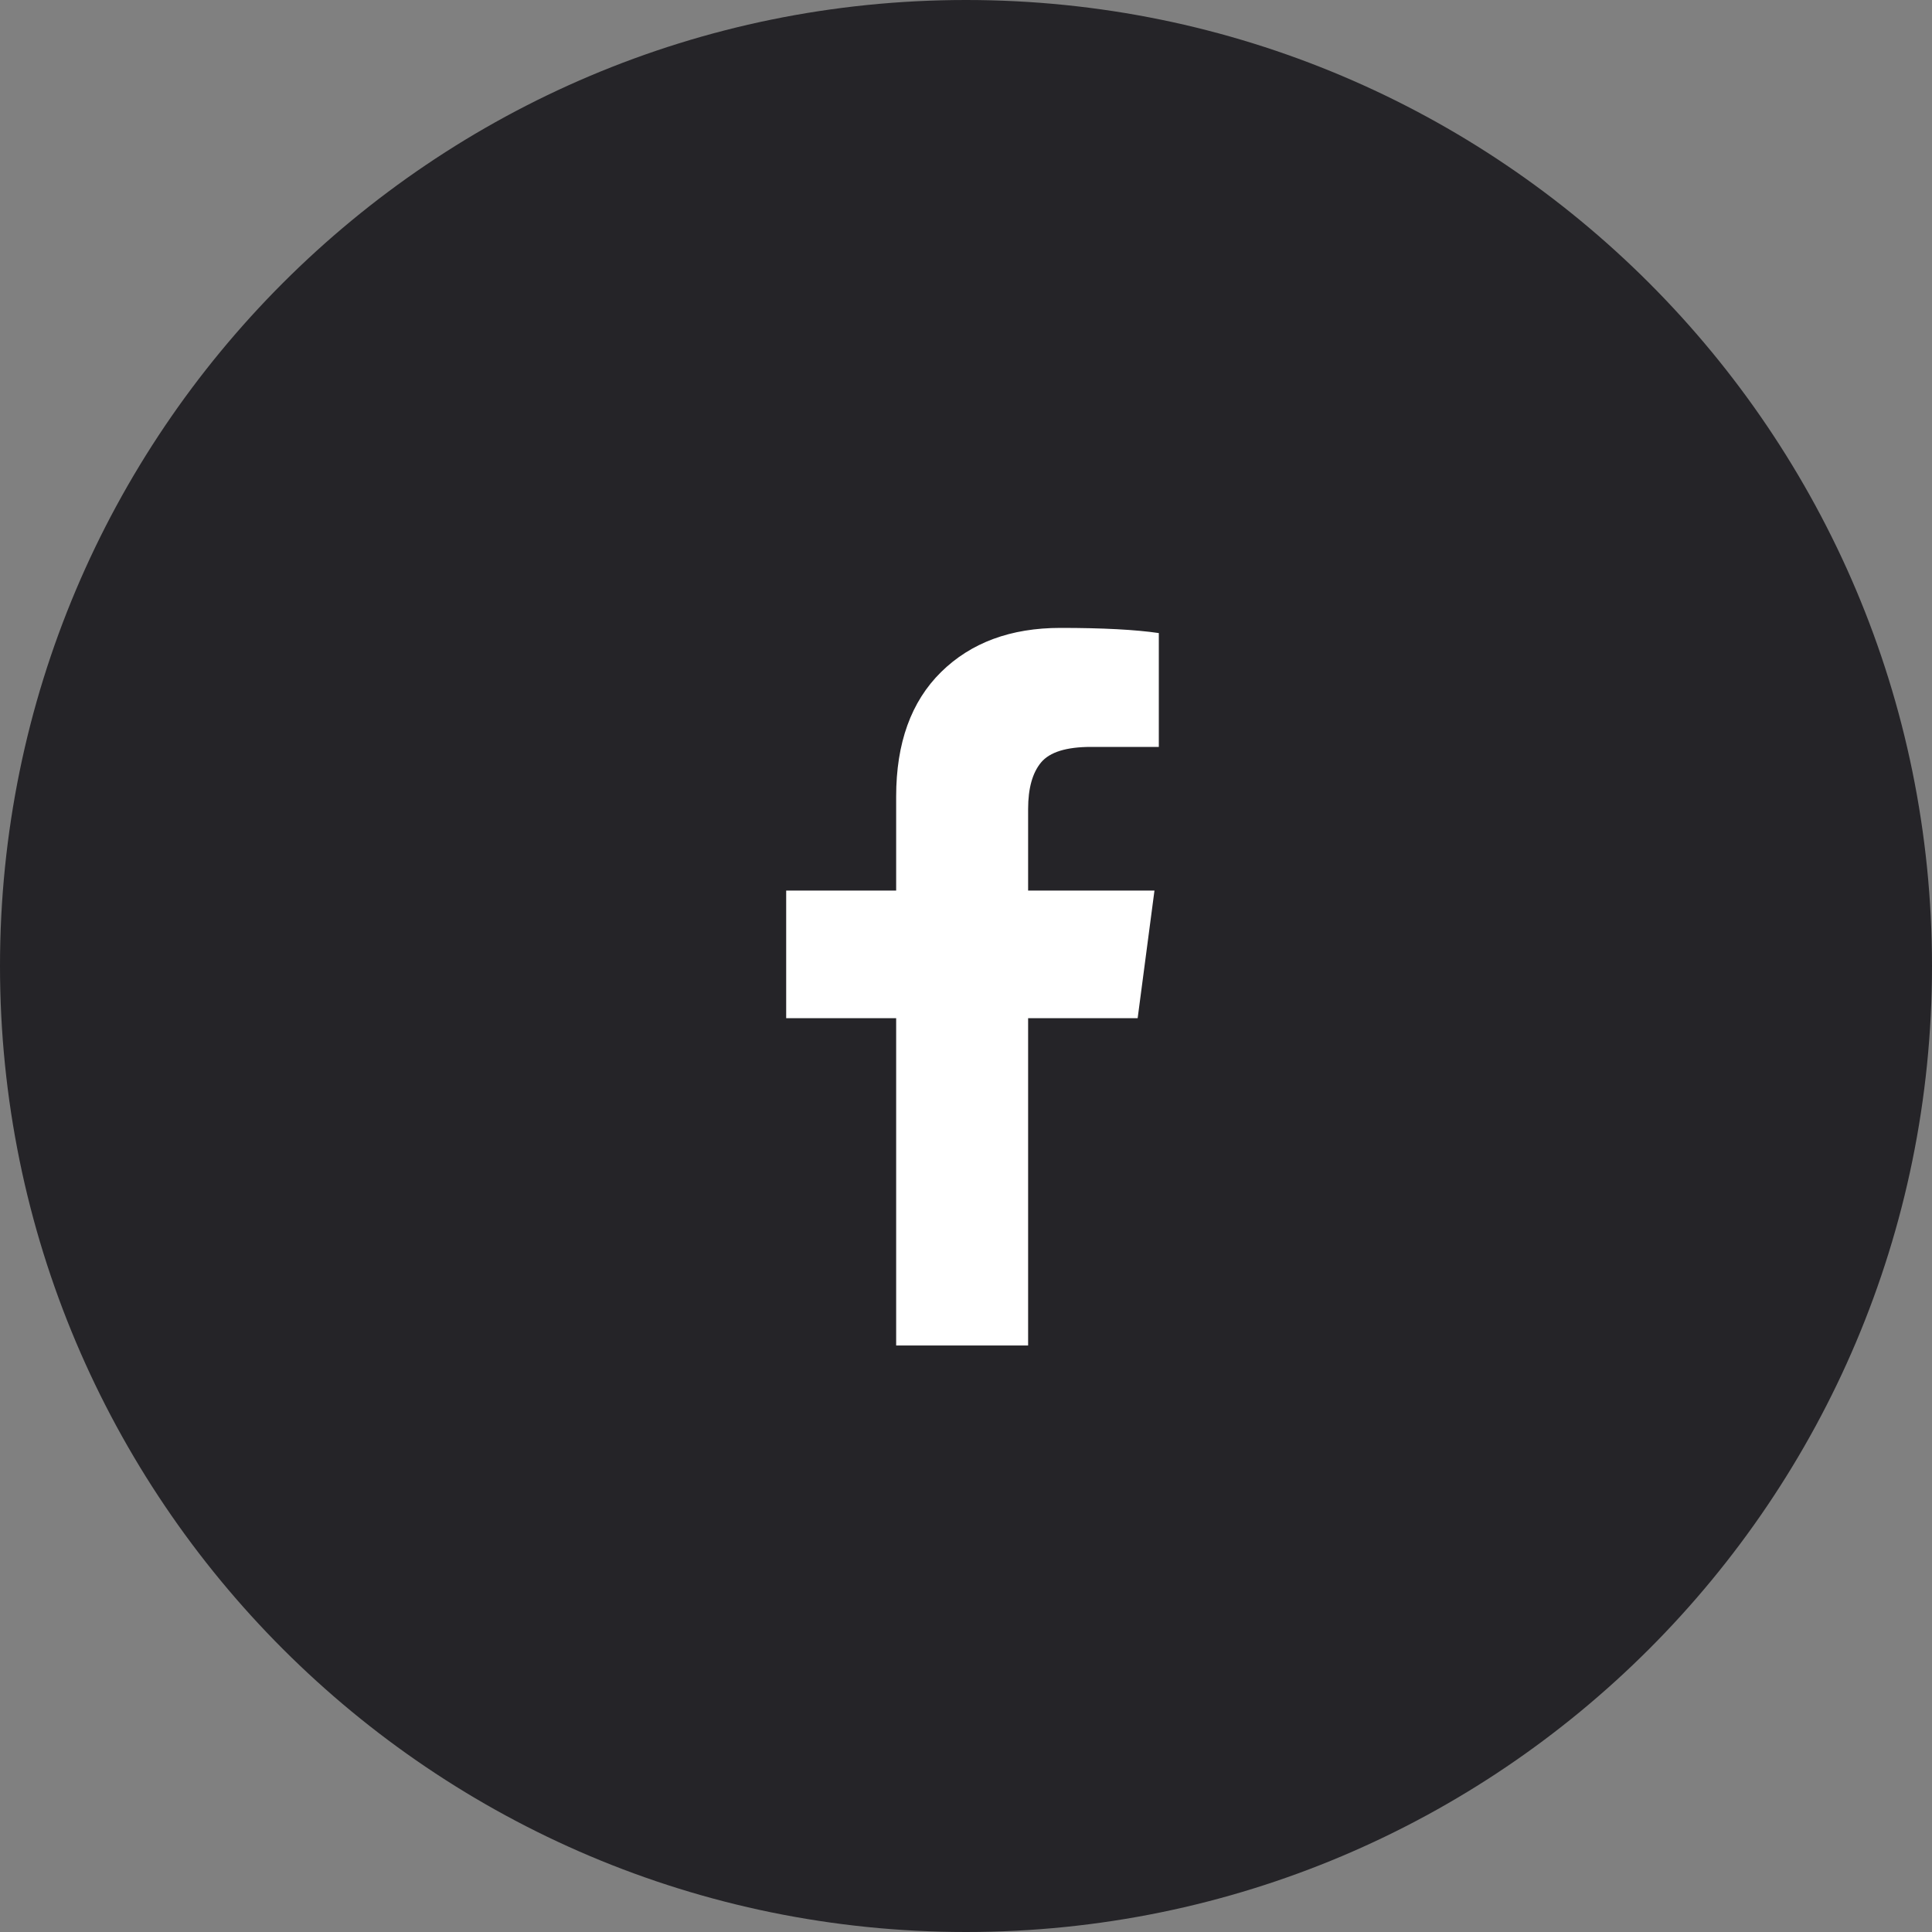
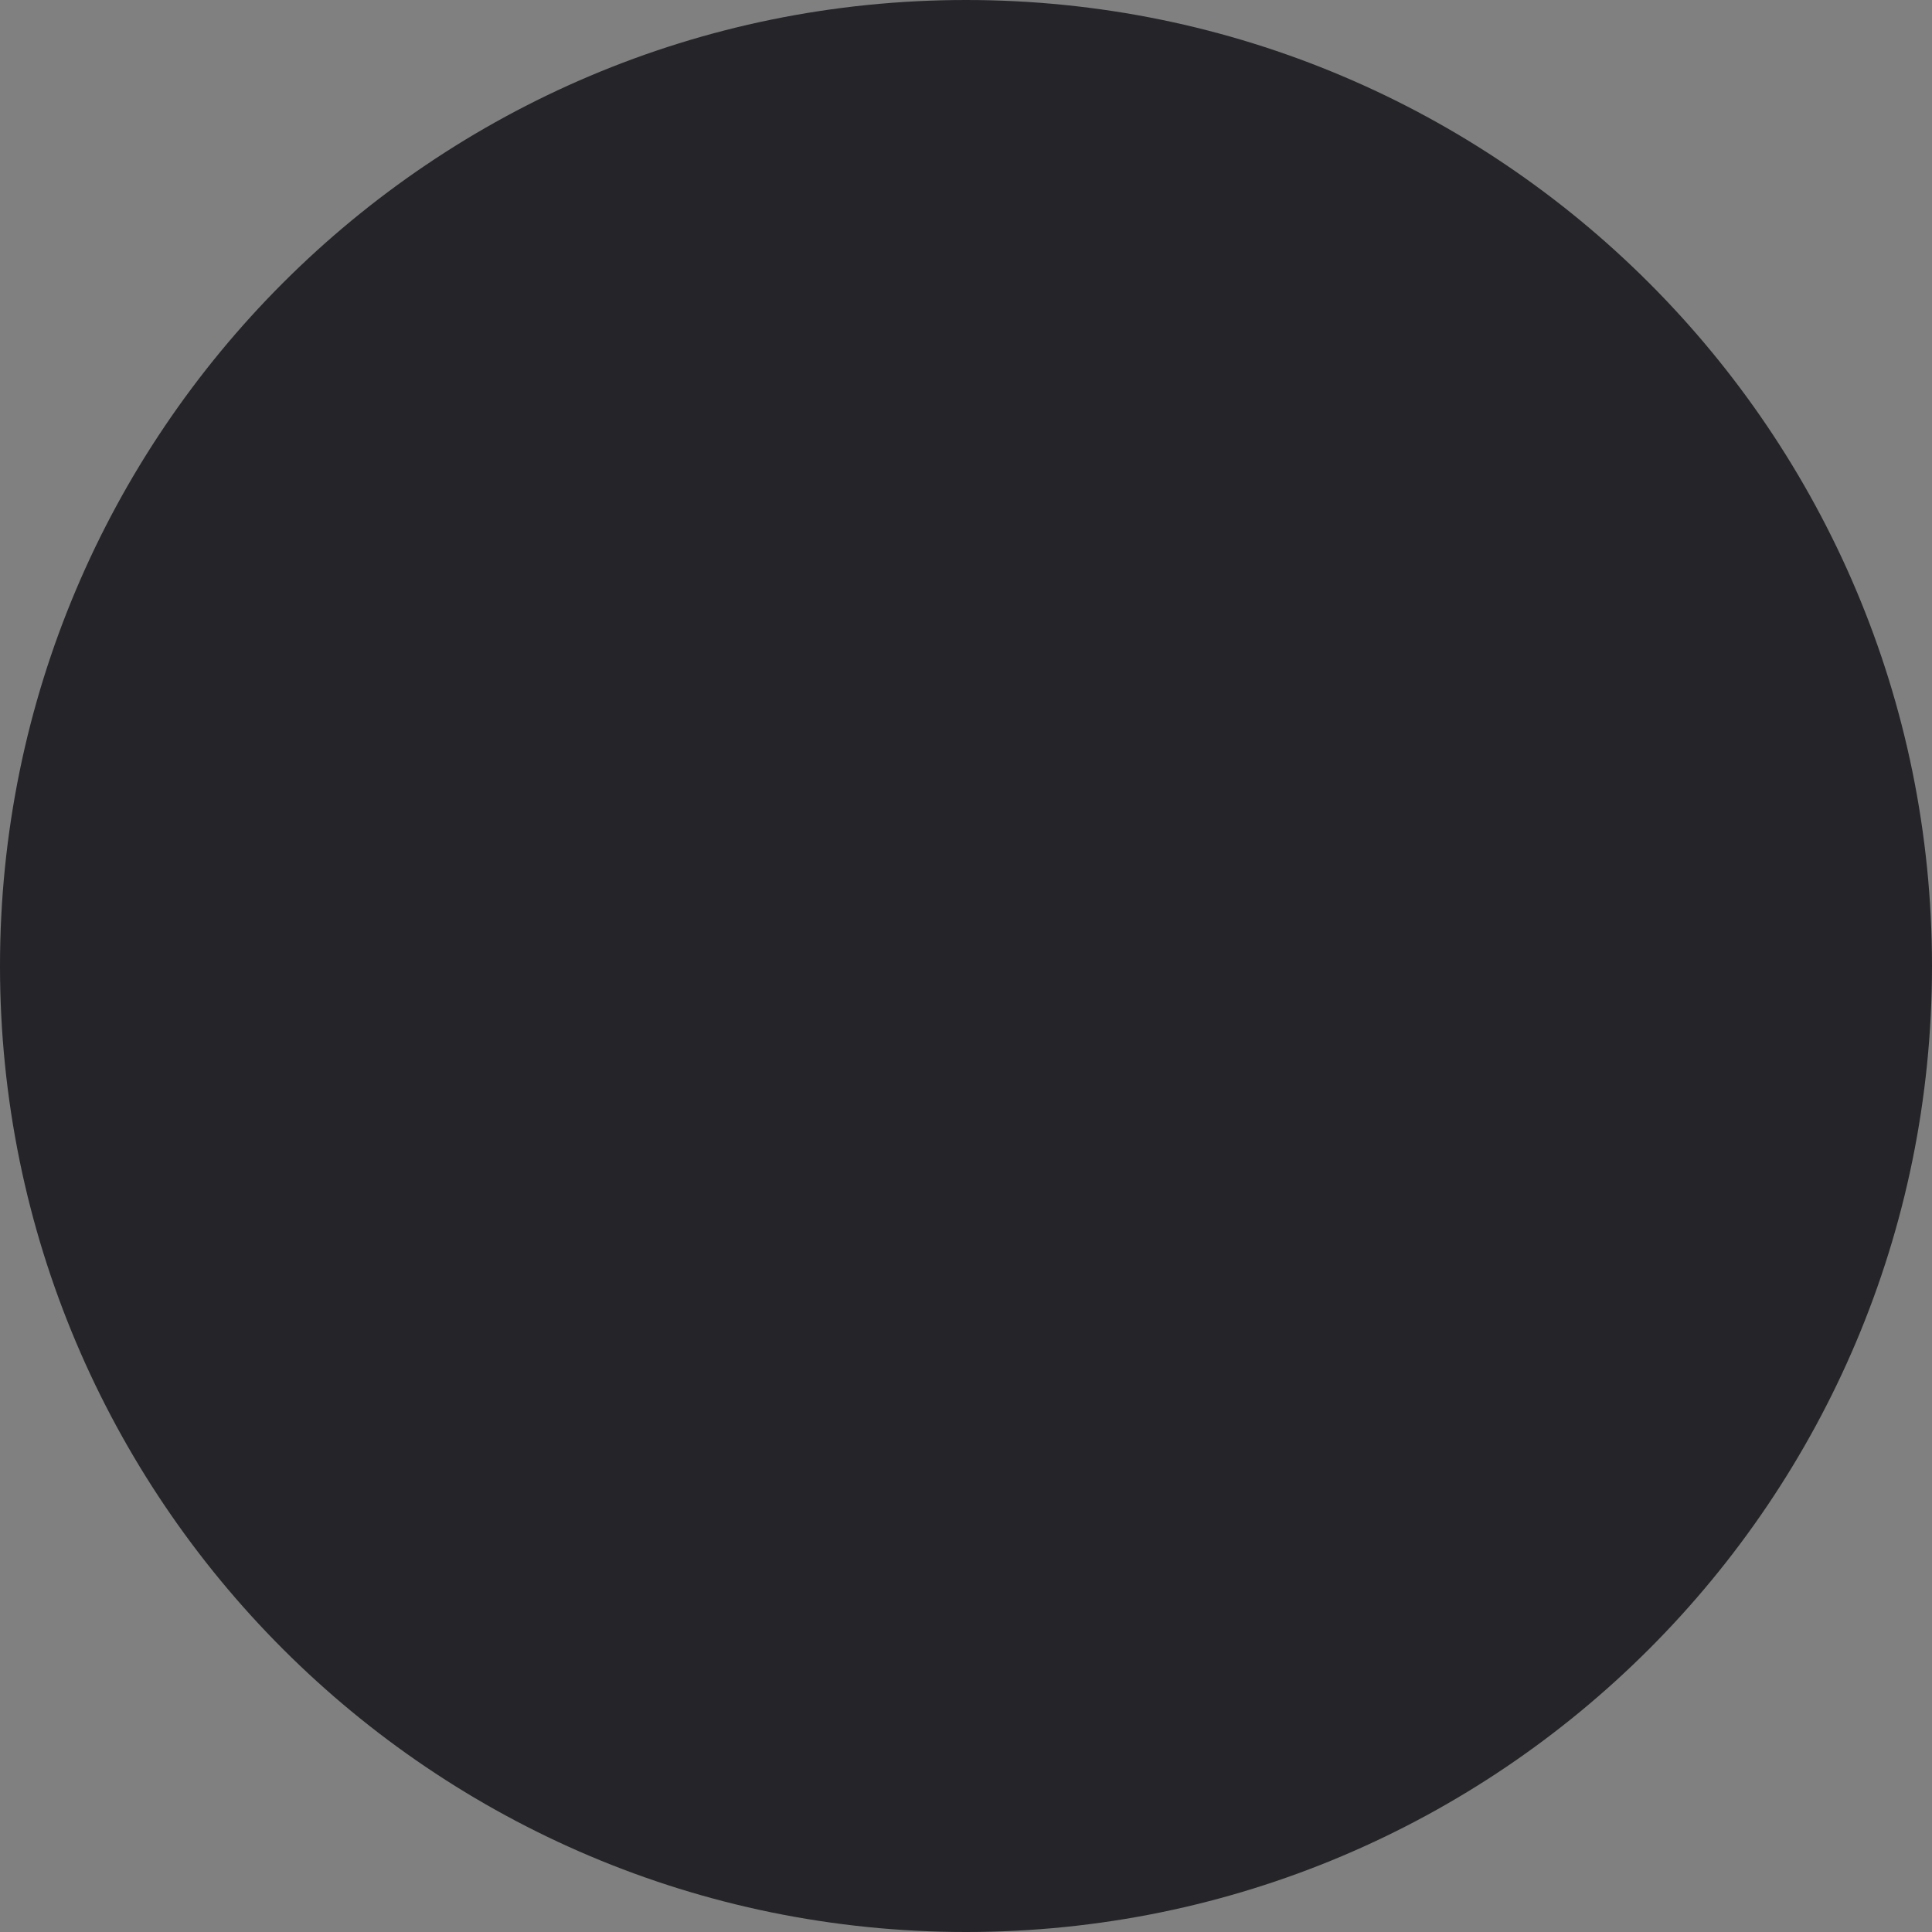
<svg xmlns="http://www.w3.org/2000/svg" width="40" height="40" viewBox="0 0 40 40" fill="none">
  <rect x="0" y="0" width="40" height="40" fill="#808080" stroke="none" />
  <path d="M40 20C40 31.046 31.046 40 20 40C8.954 40 0 31.046 0 20C0 8.954 8.954 0 20 0C31.046 0 40 8.954 40 20Z" fill="#252428" />
  <g clip-path="url(#clip0_1337_7210)">
-     <path d="M23.992 13.107V15.464H22.59C22.078 15.464 21.733 15.571 21.554 15.786C21.376 16 21.286 16.321 21.286 16.75V18.438H23.902L23.554 21.08H21.286V27.857H18.554V21.08H16.277V18.438H18.554V16.491C18.554 15.384 18.864 14.525 19.483 13.915C20.102 13.305 20.926 13 21.956 13C22.831 13 23.509 13.036 23.992 13.107Z" fill="white" />
-   </g>
+     </g>
  <defs>
    <clipPath id="clip0_1337_7210">
      <rect width="8" height="14.857" fill="white" transform="translate(16 13)" />
    </clipPath>
  </defs>
</svg>